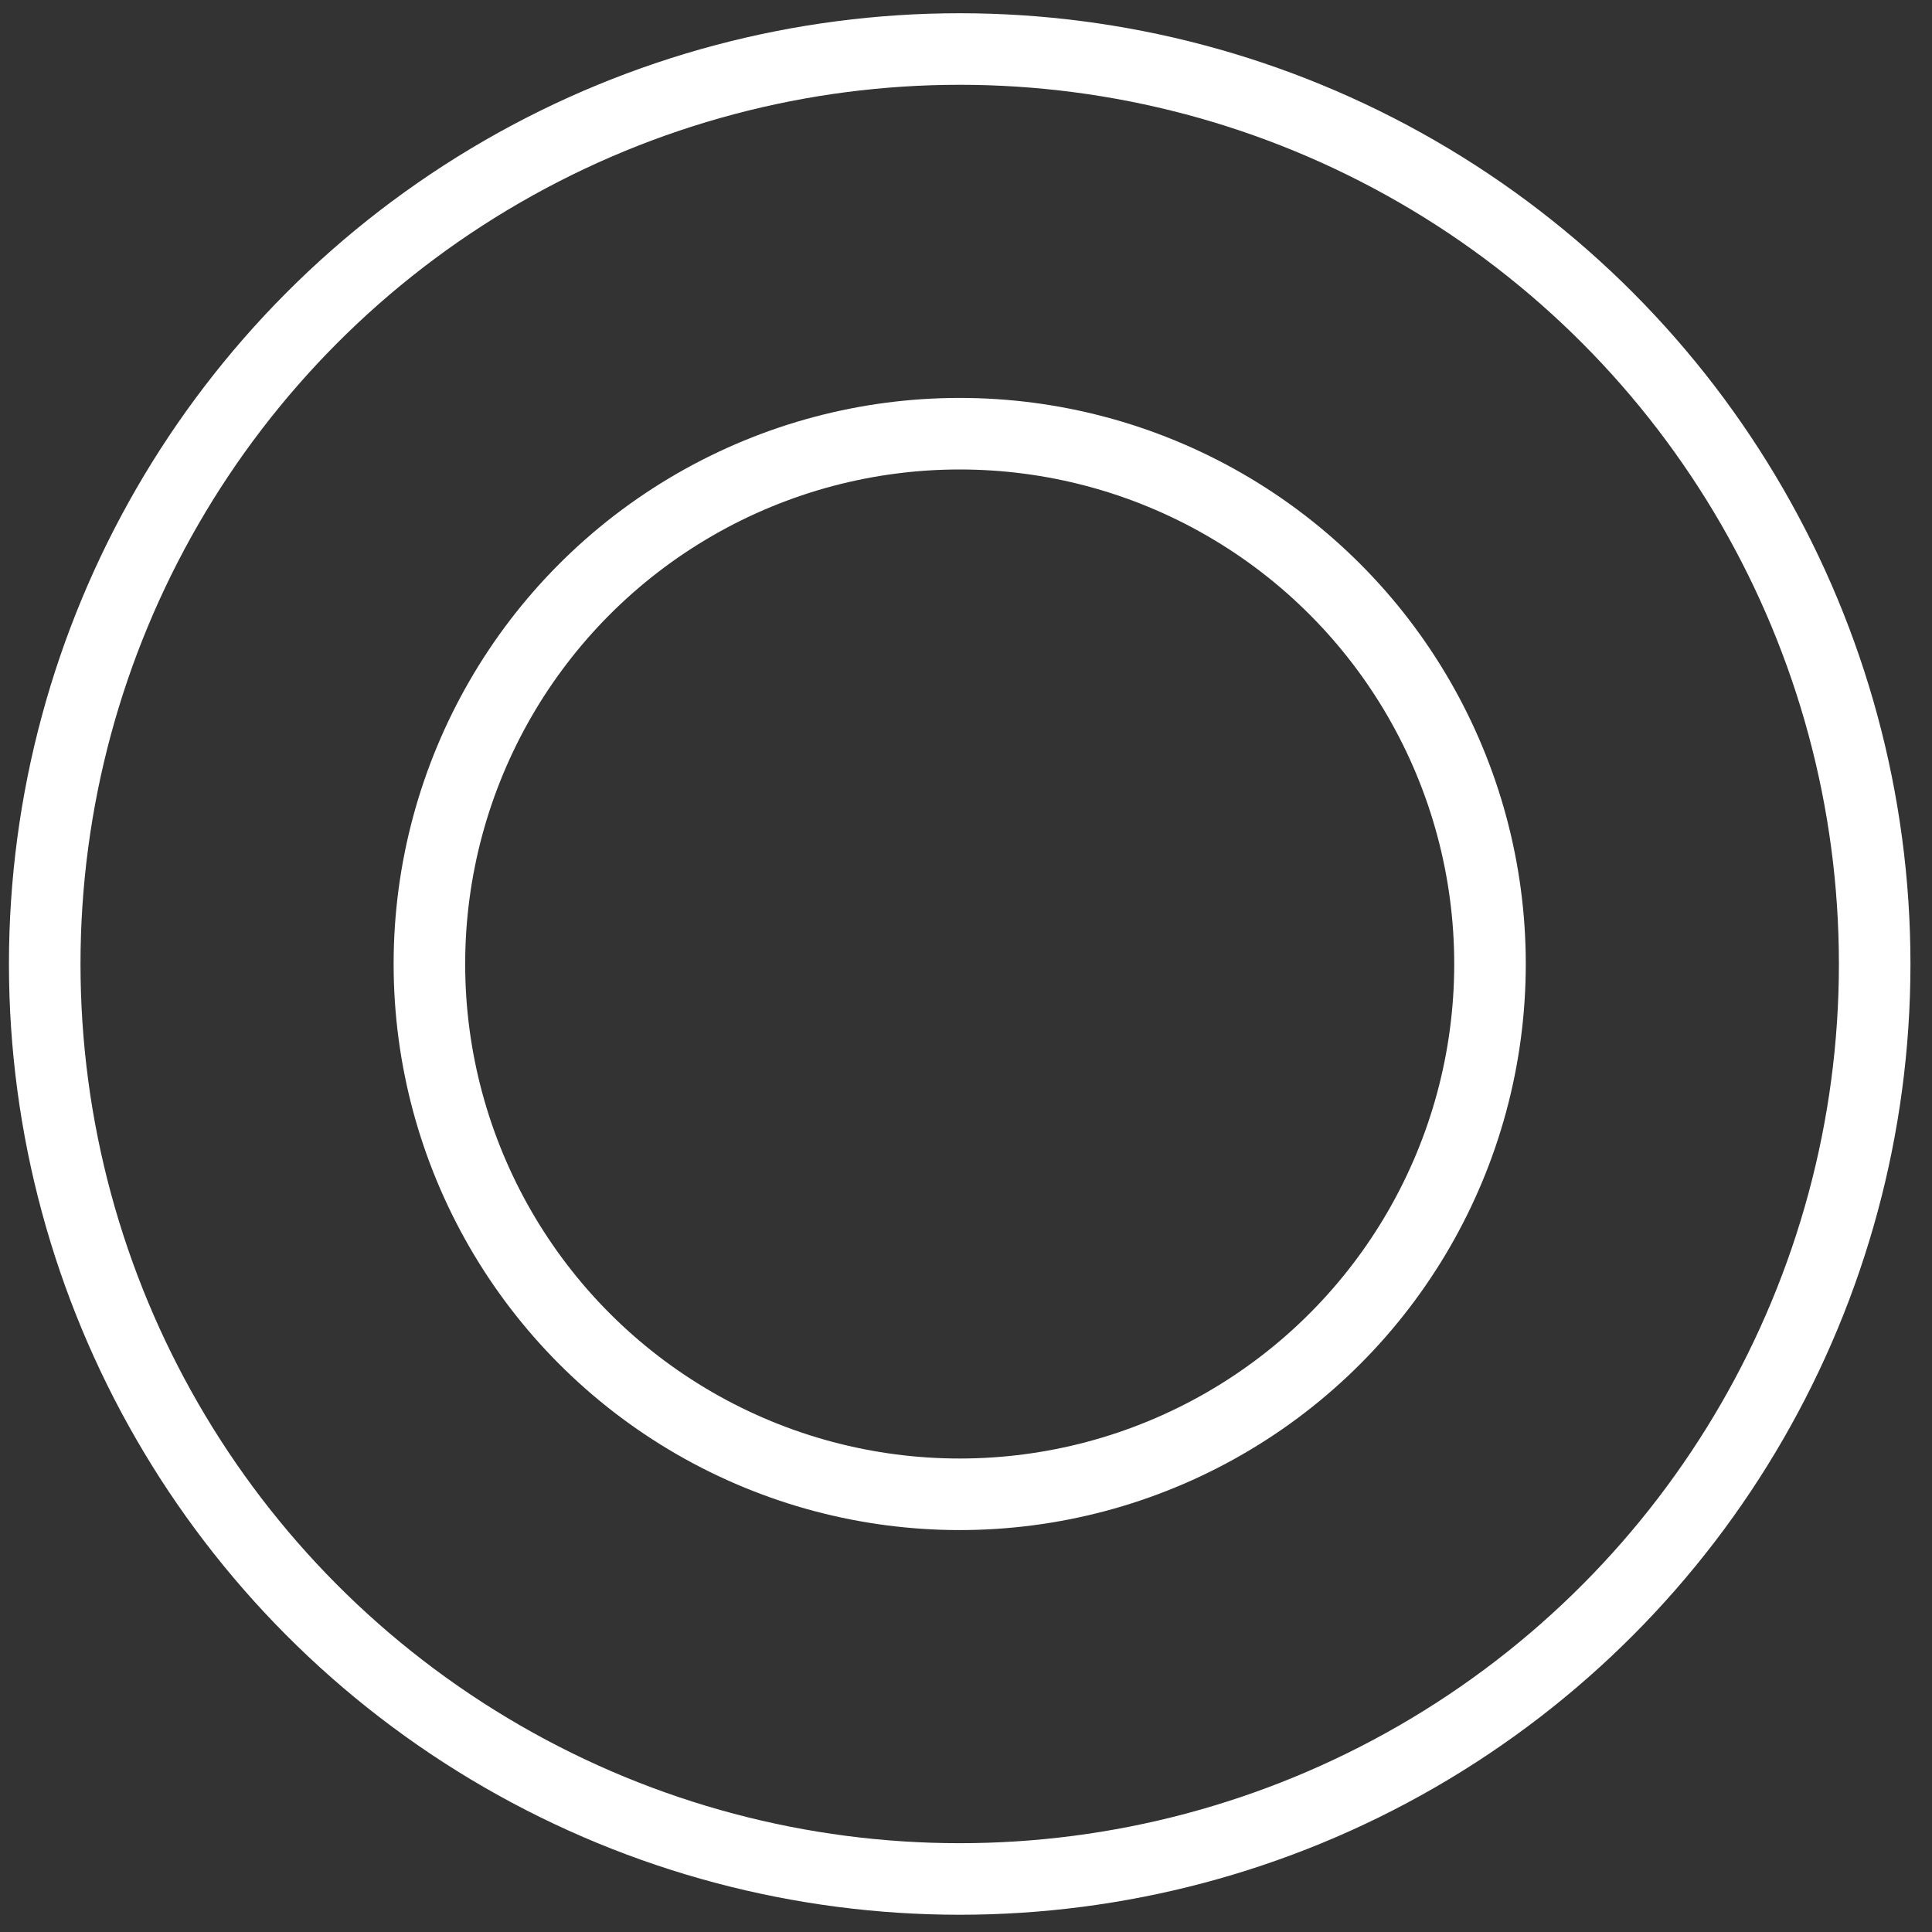
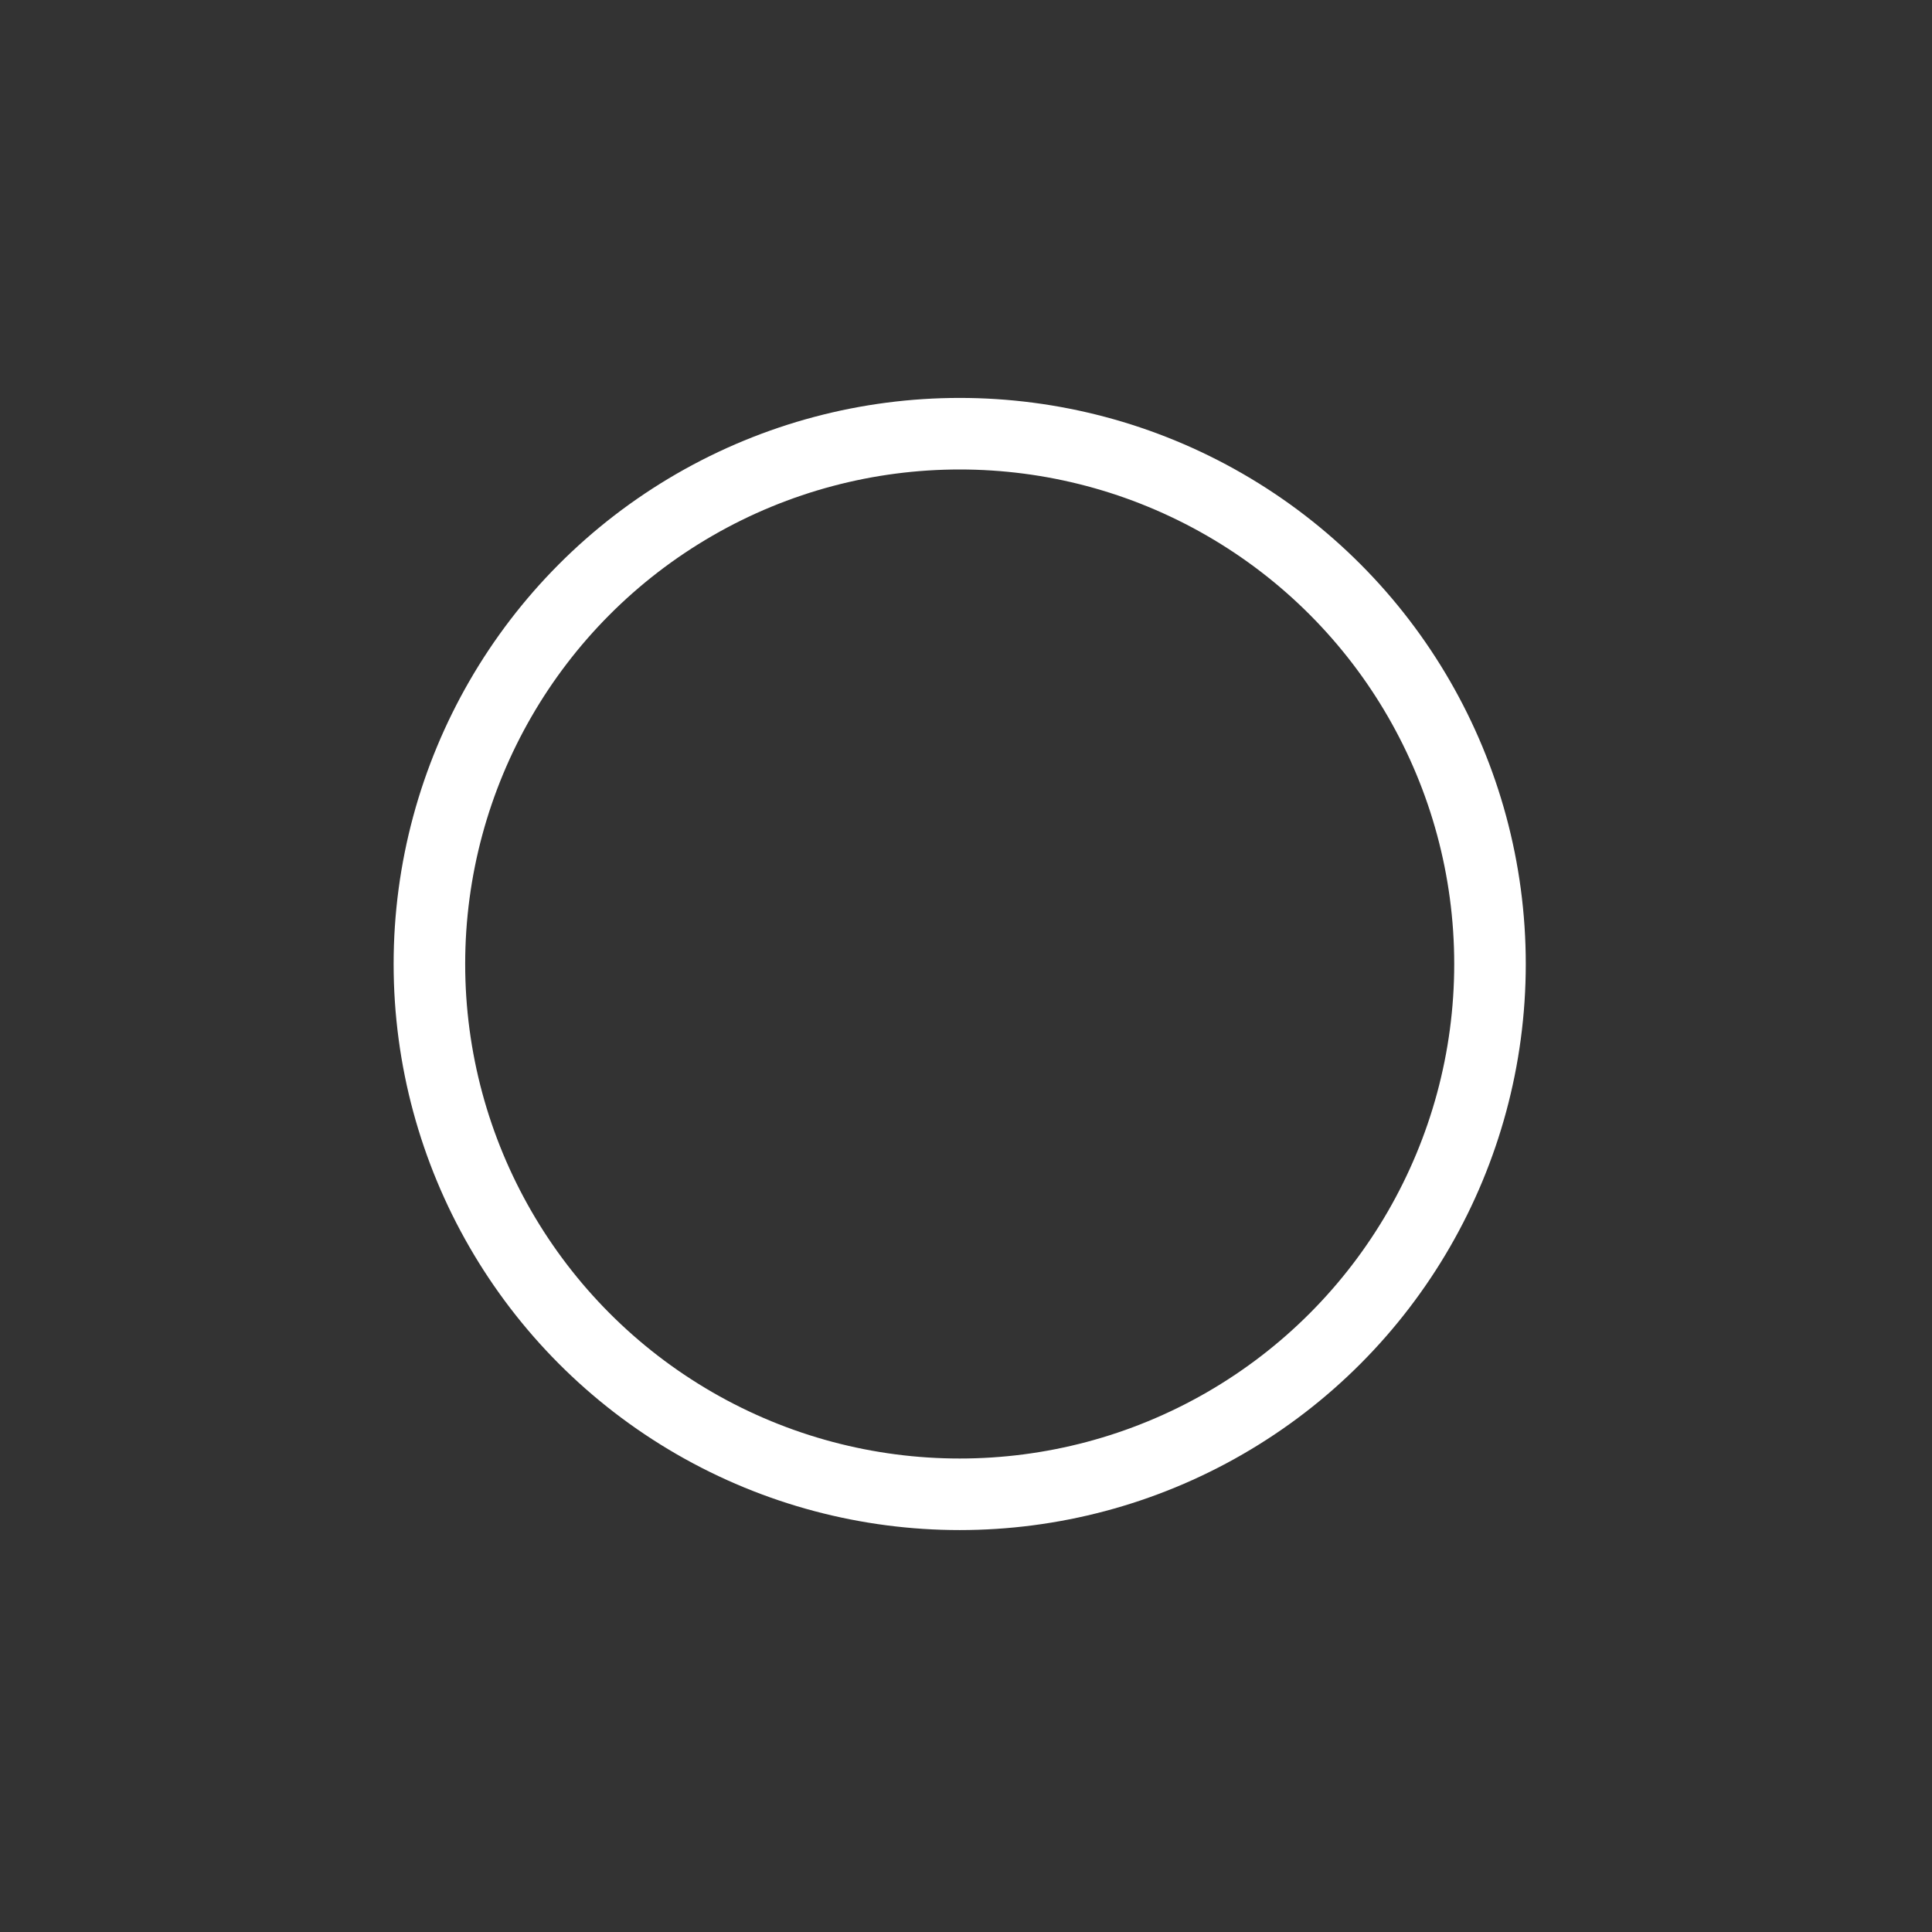
<svg xmlns="http://www.w3.org/2000/svg" width="27" height="27" viewBox="0 0 27 27" fill="none">
  <rect x="0" y="0" width="27" height="27" fill="#333333" stroke="none" />
-   <circle cx="13.412" cy="13.472" r="12.787" stroke="white" />
  <circle cx="13.412" cy="13.472" r="7.411" stroke="white" />
</svg>